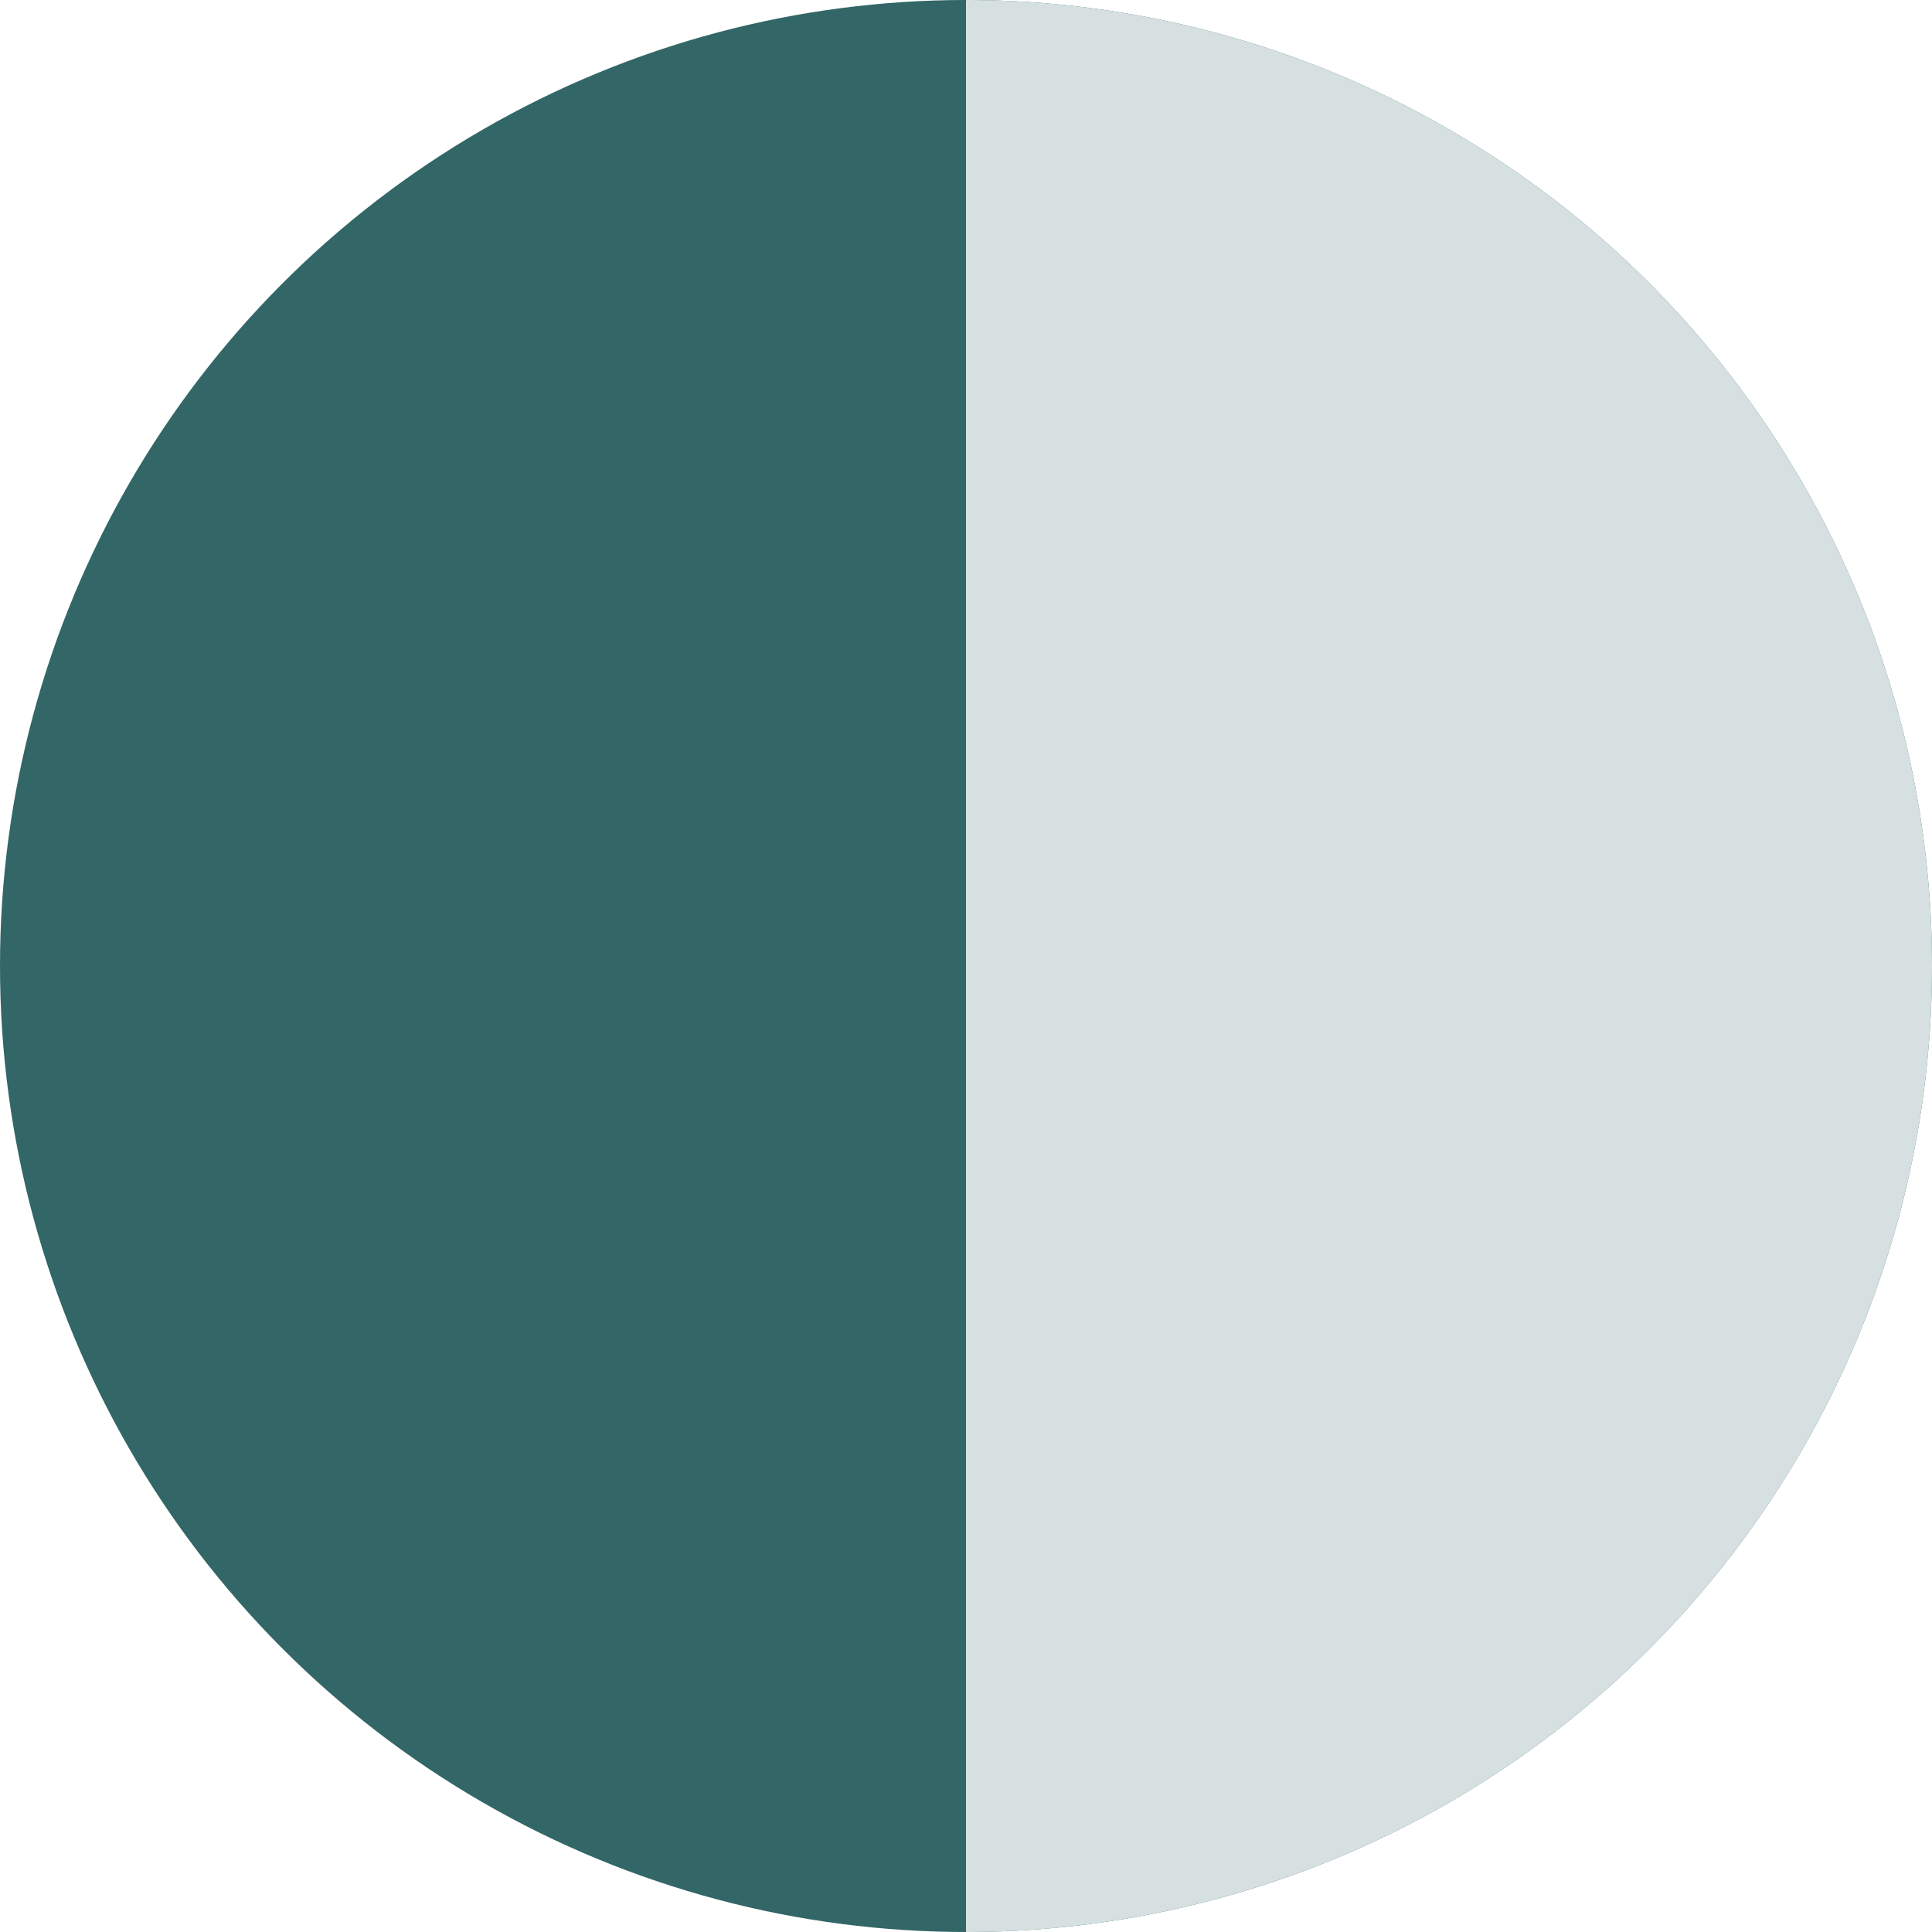
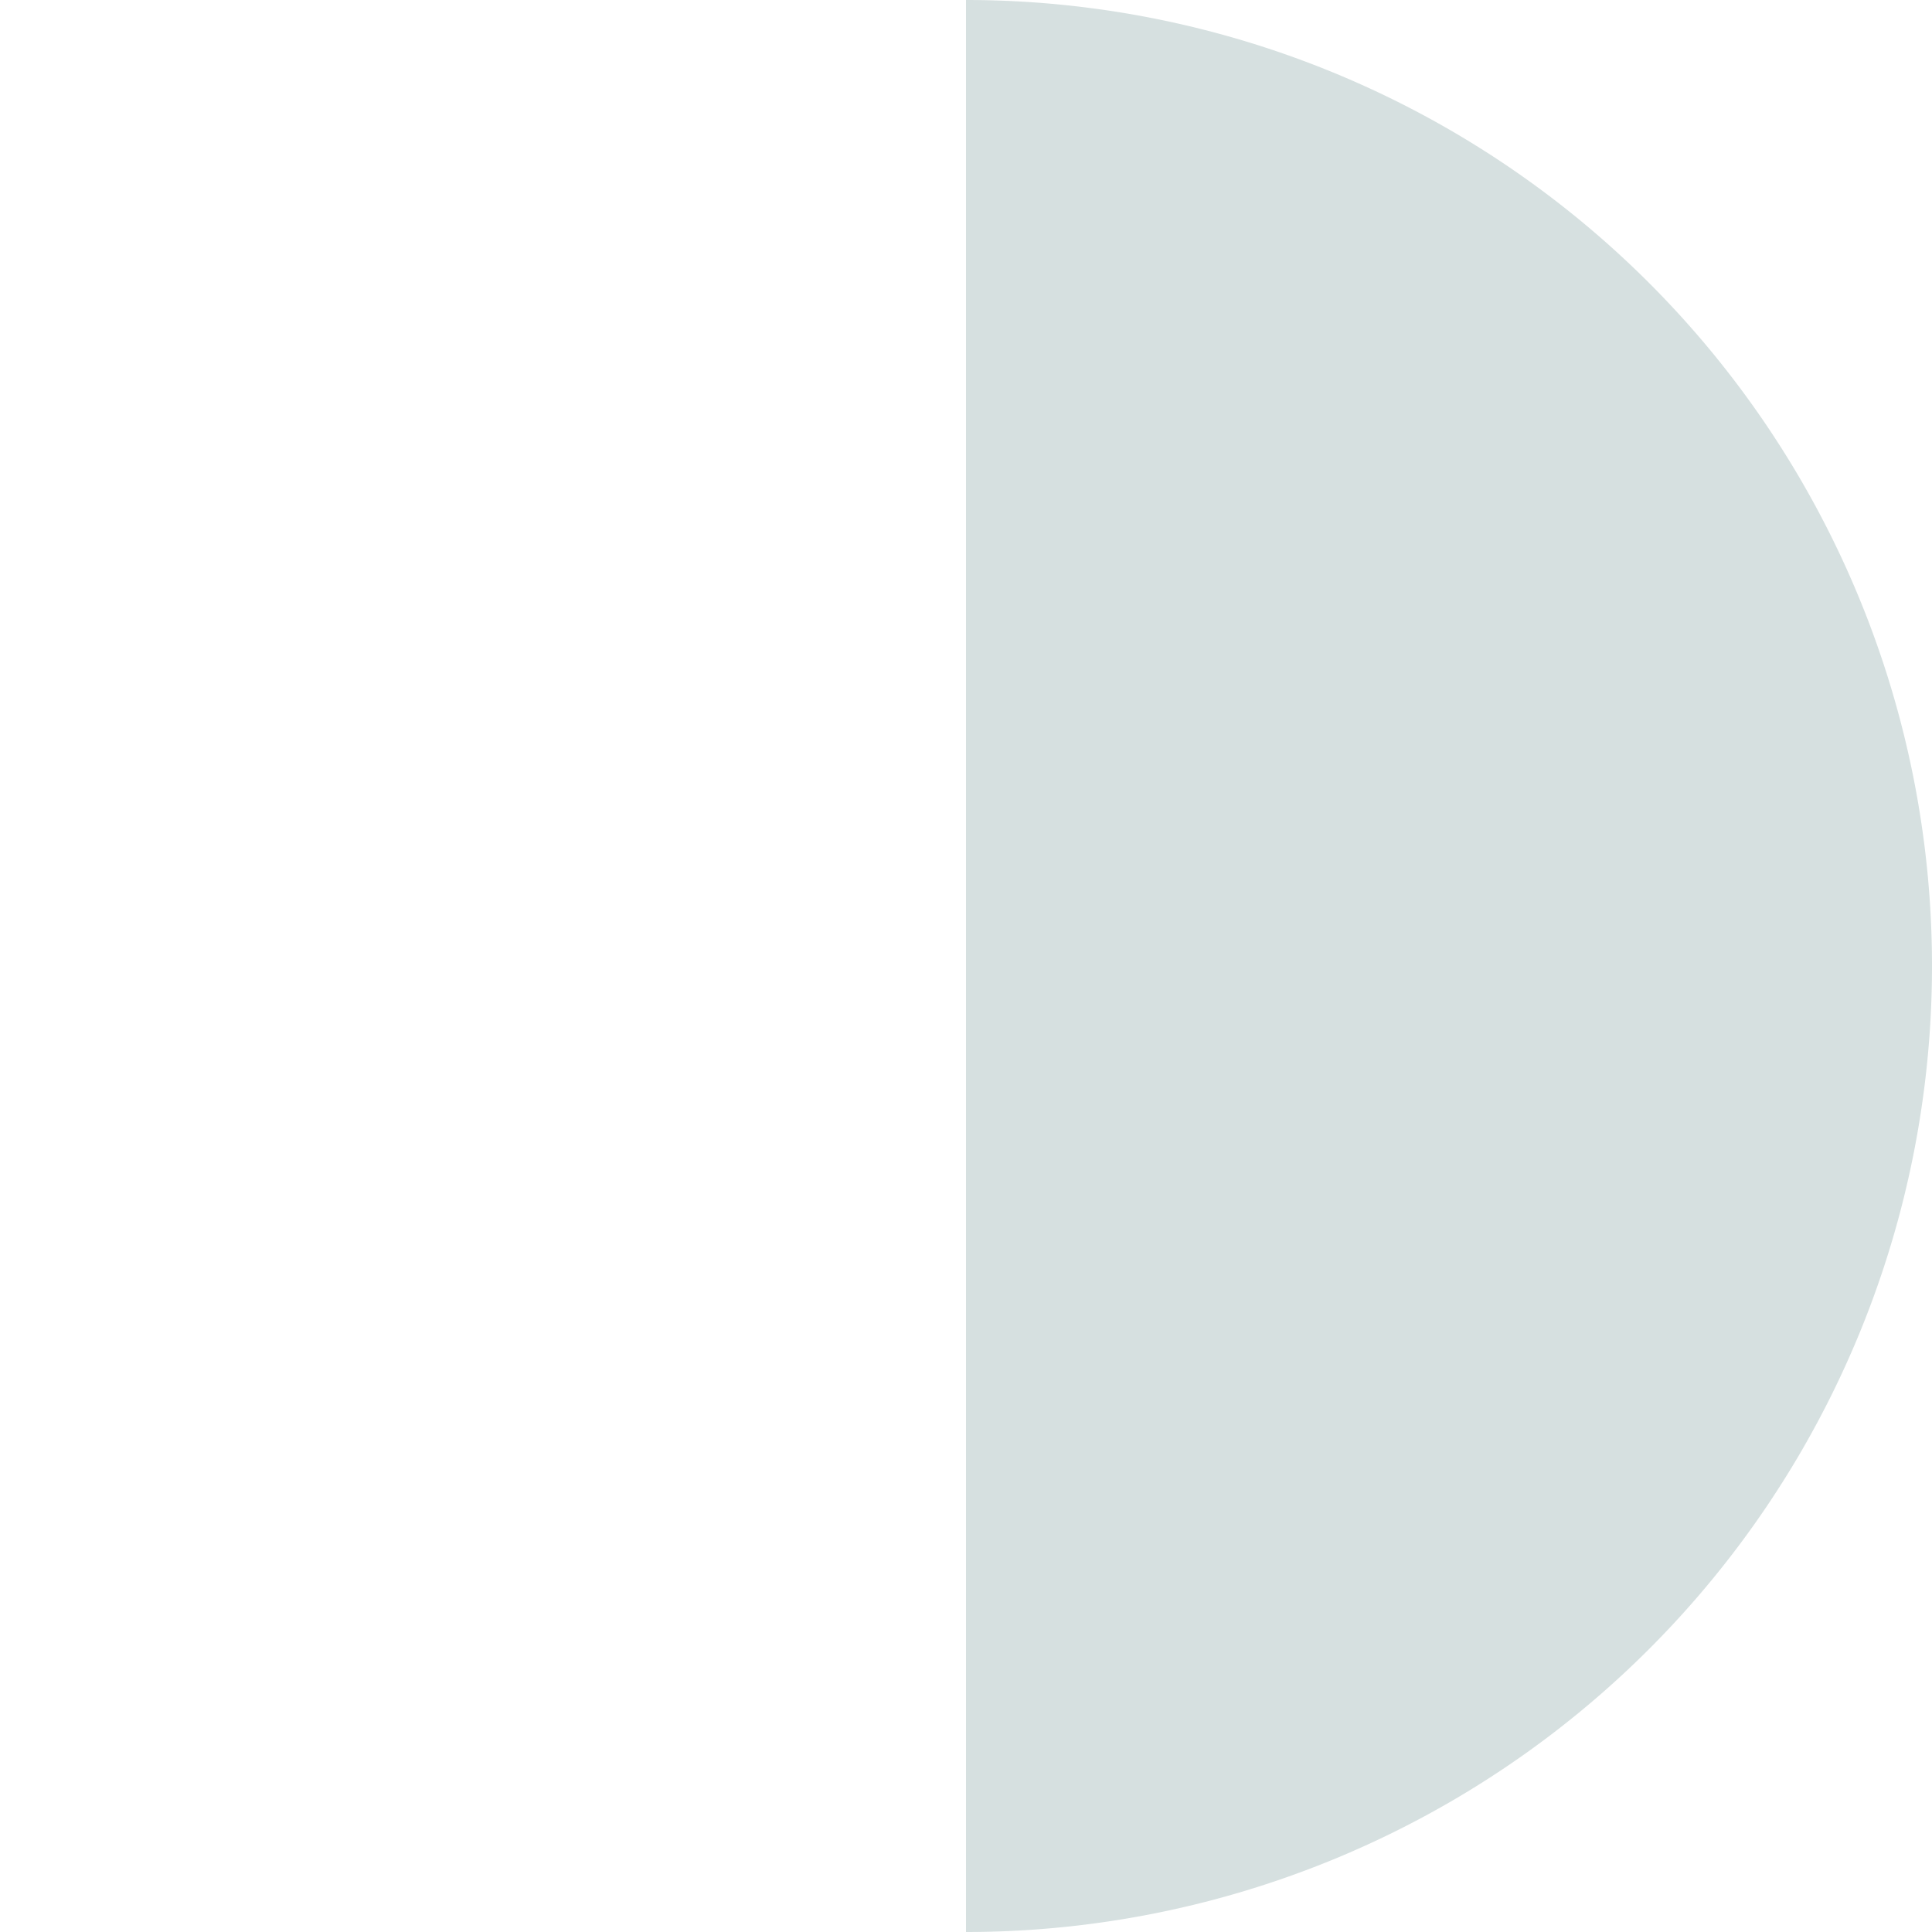
<svg xmlns="http://www.w3.org/2000/svg" viewBox="0 0 276 276">
  <defs>
    <style>.cls-1{fill:#366;}.cls-2{fill:#d6e0e0;}</style>
  </defs>
  <g id="Layer_1" data-name="Layer 1">
-     <circle class="cls-1" cx="138" cy="138" r="138" />
-   </g>
+     </g>
  <g id="Layer_1_copy" data-name="Layer 1 copy">
    <path class="cls-2" d="M276,138A138,138,0,0,1,138,276V0A138,138,0,0,1,276,138Z" />
  </g>
</svg>